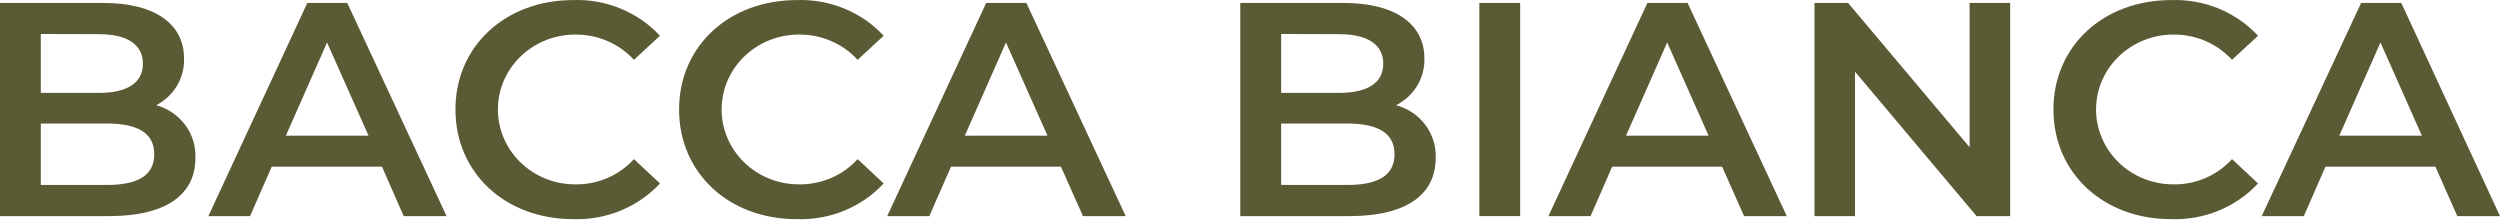
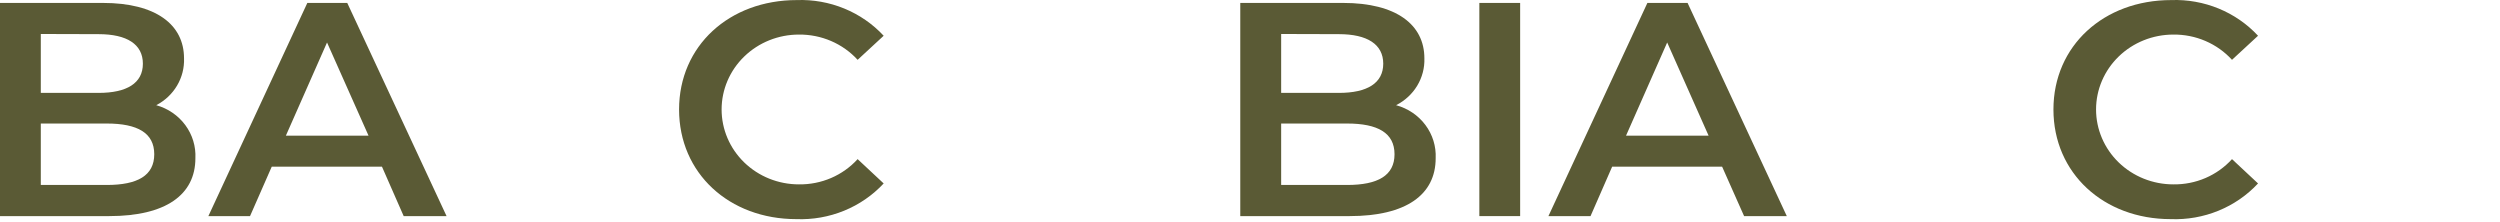
<svg xmlns="http://www.w3.org/2000/svg" width="776" height="69" viewBox="0 0 776 69" fill="none">
  <path d="M60.651 49.106C60.651 60.443 51.49 67.078 33.923 67.078H0V0.911H31.983C48.365 0.911 57.122 7.624 57.122 18.099C57.232 21.063 56.483 23.998 54.959 26.57C53.434 29.142 51.197 31.248 48.499 32.649C52.139 33.667 55.318 35.845 57.523 38.831C59.728 41.818 60.83 45.437 60.651 49.106ZM12.664 10.55V28.835H30.609C39.392 28.835 44.35 25.805 44.35 19.771C44.35 13.736 39.392 10.602 30.609 10.602L12.664 10.55ZM47.88 47.878C47.88 41.269 42.706 38.343 33.141 38.343H12.664V57.413H33.141C42.706 57.413 47.88 54.487 47.88 47.878Z" fill="#5A5A35" />
  <path d="M118.566 51.744H84.347L77.611 67.078H64.678L95.394 0.911H107.788L138.613 67.078H125.302L118.566 51.744ZM114.39 42.105L101.51 13.188L88.739 42.105H114.39Z" fill="#5A5A35" />
-   <path d="M141.373 33.98C141.373 14.232 156.974 0.021 177.909 0.021C182.962 -0.154 187.994 0.747 192.649 2.661C197.304 4.575 201.47 7.454 204.854 11.097L196.77 18.568C194.487 16.07 191.677 14.078 188.529 12.726C185.382 11.373 181.971 10.693 178.529 10.731C172.169 10.731 166.07 13.181 161.572 17.541C157.075 21.901 154.549 27.814 154.549 33.98C154.549 40.146 157.075 46.059 161.572 50.419C166.07 54.779 172.169 57.229 178.529 57.229C181.973 57.279 185.388 56.604 188.537 55.251C191.686 53.898 194.495 51.899 196.77 49.392L204.854 56.941C201.459 60.592 197.279 63.475 192.61 65.389C187.94 67.303 182.895 68.2 177.829 68.017C156.974 68.017 141.373 53.78 141.373 33.98Z" fill="#5A5A35" />
  <path d="M210.783 33.98C210.783 14.232 226.384 0.022 247.346 0.022C252.4 -0.155 257.432 0.745 262.087 2.659C266.743 4.573 270.908 7.453 274.291 11.098L266.207 18.568C263.924 16.071 261.114 14.078 257.966 12.726C254.819 11.374 251.408 10.694 247.966 10.732C241.606 10.732 235.507 13.181 231.01 17.541C226.512 21.901 223.986 27.814 223.986 33.98C223.986 40.146 226.512 46.06 231.01 50.42C235.507 54.78 241.606 57.229 247.966 57.229C251.41 57.279 254.825 56.605 257.974 55.252C261.123 53.899 263.932 51.9 266.207 49.392L274.291 56.942C270.887 60.602 266.695 63.492 262.01 65.406C257.326 67.32 252.264 68.212 247.185 68.017C226.33 68.017 210.783 53.781 210.783 33.98Z" fill="#5A5A35" />
-   <path d="M329.31 51.744H295.198L288.462 67.078H275.395L306.111 0.911H318.586L349.41 67.078H336.154L329.31 51.744ZM325.133 42.105L312.254 13.188L299.483 42.105H325.133Z" fill="#5A5A35" />
  <path d="M445.632 49.106C445.632 60.443 436.471 67.078 418.93 67.078H384.98V0.911H416.963C433.345 0.911 442.129 7.624 442.129 18.099C442.228 21.08 441.455 24.028 439.901 26.602C438.347 29.176 436.075 31.272 433.345 32.649C437.01 33.643 440.219 35.81 442.45 38.799C444.682 41.787 445.803 45.42 445.632 49.106ZM397.671 10.55V28.835H415.616C424.373 28.835 429.358 25.805 429.358 19.771C429.358 13.736 424.373 10.602 415.616 10.602L397.671 10.55ZM432.86 47.878C432.86 41.269 427.687 38.343 418.149 38.343H397.671V57.413H418.149C427.687 57.413 432.86 54.487 432.86 47.878Z" fill="#5A5A35" />
  <path d="M459.189 0.911H471.853V67.078H459.189V0.911Z" fill="#5A5A35" />
  <path d="M534.548 51.744H500.41L493.701 67.078H480.633L511.349 0.911H523.824L554.622 67.078H541.365L534.548 51.744ZM530.345 42.105L517.492 13.188L504.721 42.105H530.345Z" fill="#5A5A35" />
-   <path d="M623.949 0.911V67.078H613.522L575.8 22.252V67.078H563.217V0.911H573.644L611.366 45.71V0.911H623.949Z" fill="#5A5A35" />
  <path d="M637.387 33.98C637.387 14.232 652.987 0.022 673.95 0.022C679.003 -0.155 684.035 0.745 688.691 2.659C693.346 4.573 697.512 7.453 700.894 11.098L692.811 18.568C690.534 16.07 687.729 14.077 684.585 12.724C681.442 11.372 678.035 10.692 674.597 10.732C668.237 10.732 662.137 13.181 657.64 17.541C653.143 21.901 650.616 27.814 650.616 33.98C650.616 40.146 653.143 46.06 657.64 50.42C662.137 54.78 668.237 57.229 674.597 57.229C678.037 57.281 681.448 56.606 684.593 55.253C687.738 53.9 690.542 51.9 692.811 49.392L700.894 56.942C697.491 60.602 693.298 63.492 688.614 65.406C683.929 67.32 678.868 68.212 673.788 68.017C652.987 68.017 637.387 53.781 637.387 33.98Z" fill="#5A5A35" />
-   <path d="M755.952 51.744H721.814L715.105 67.078H702.037L732.888 0.911H745.363L775.999 67.078H762.742L755.952 51.744ZM751.749 42.105L738.897 13.188L726.125 42.105H751.749Z" fill="#5A5A35" />
</svg>